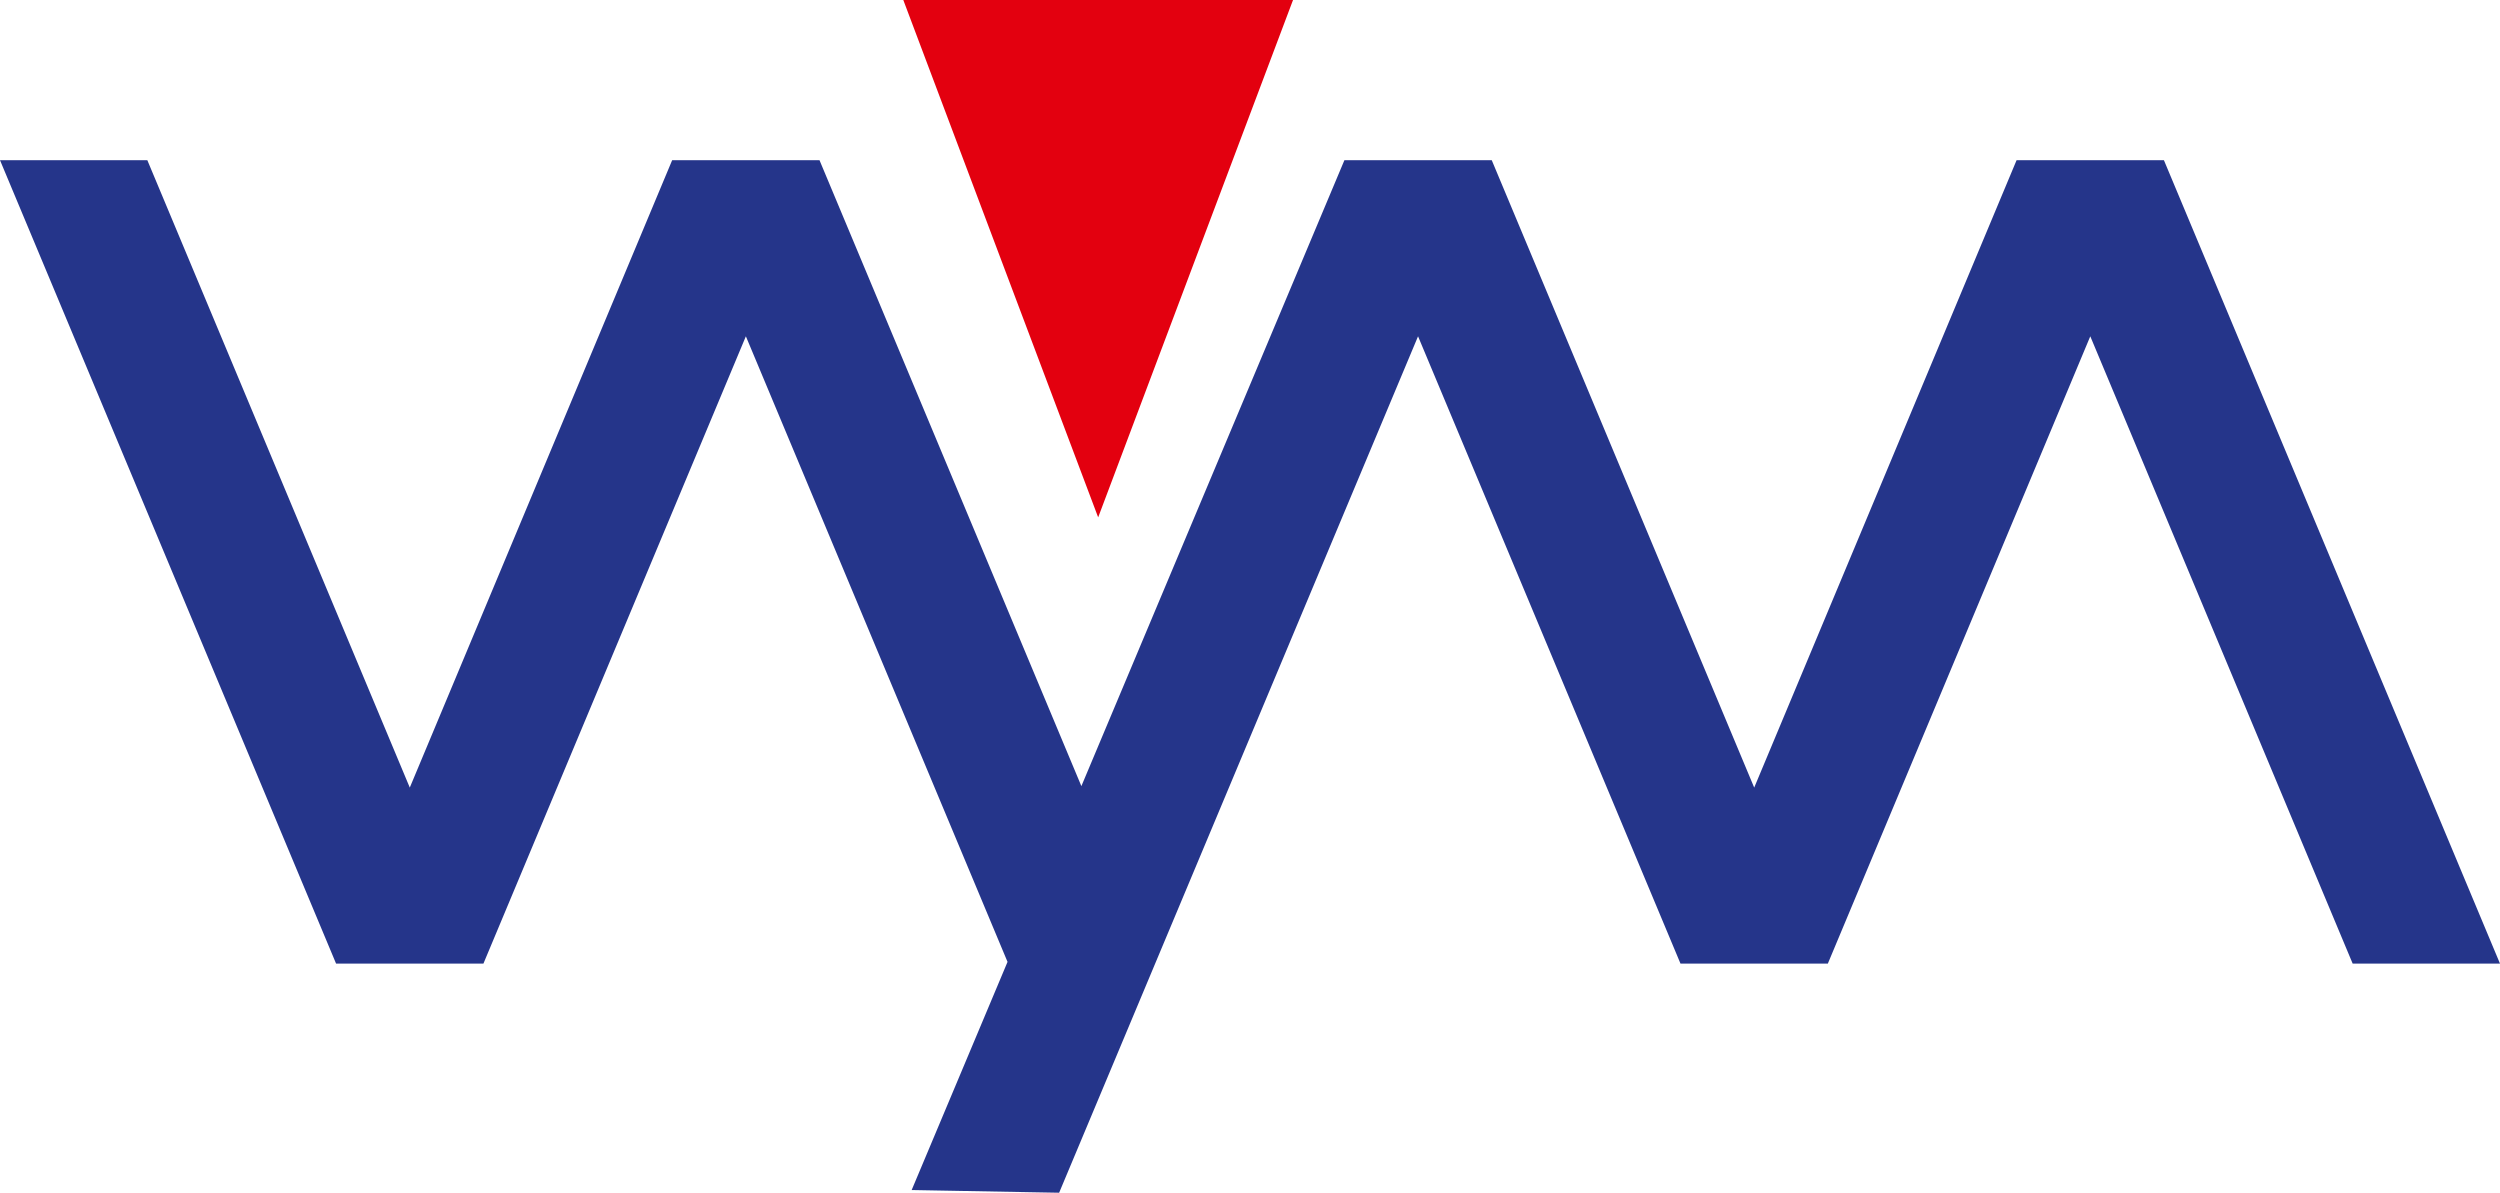
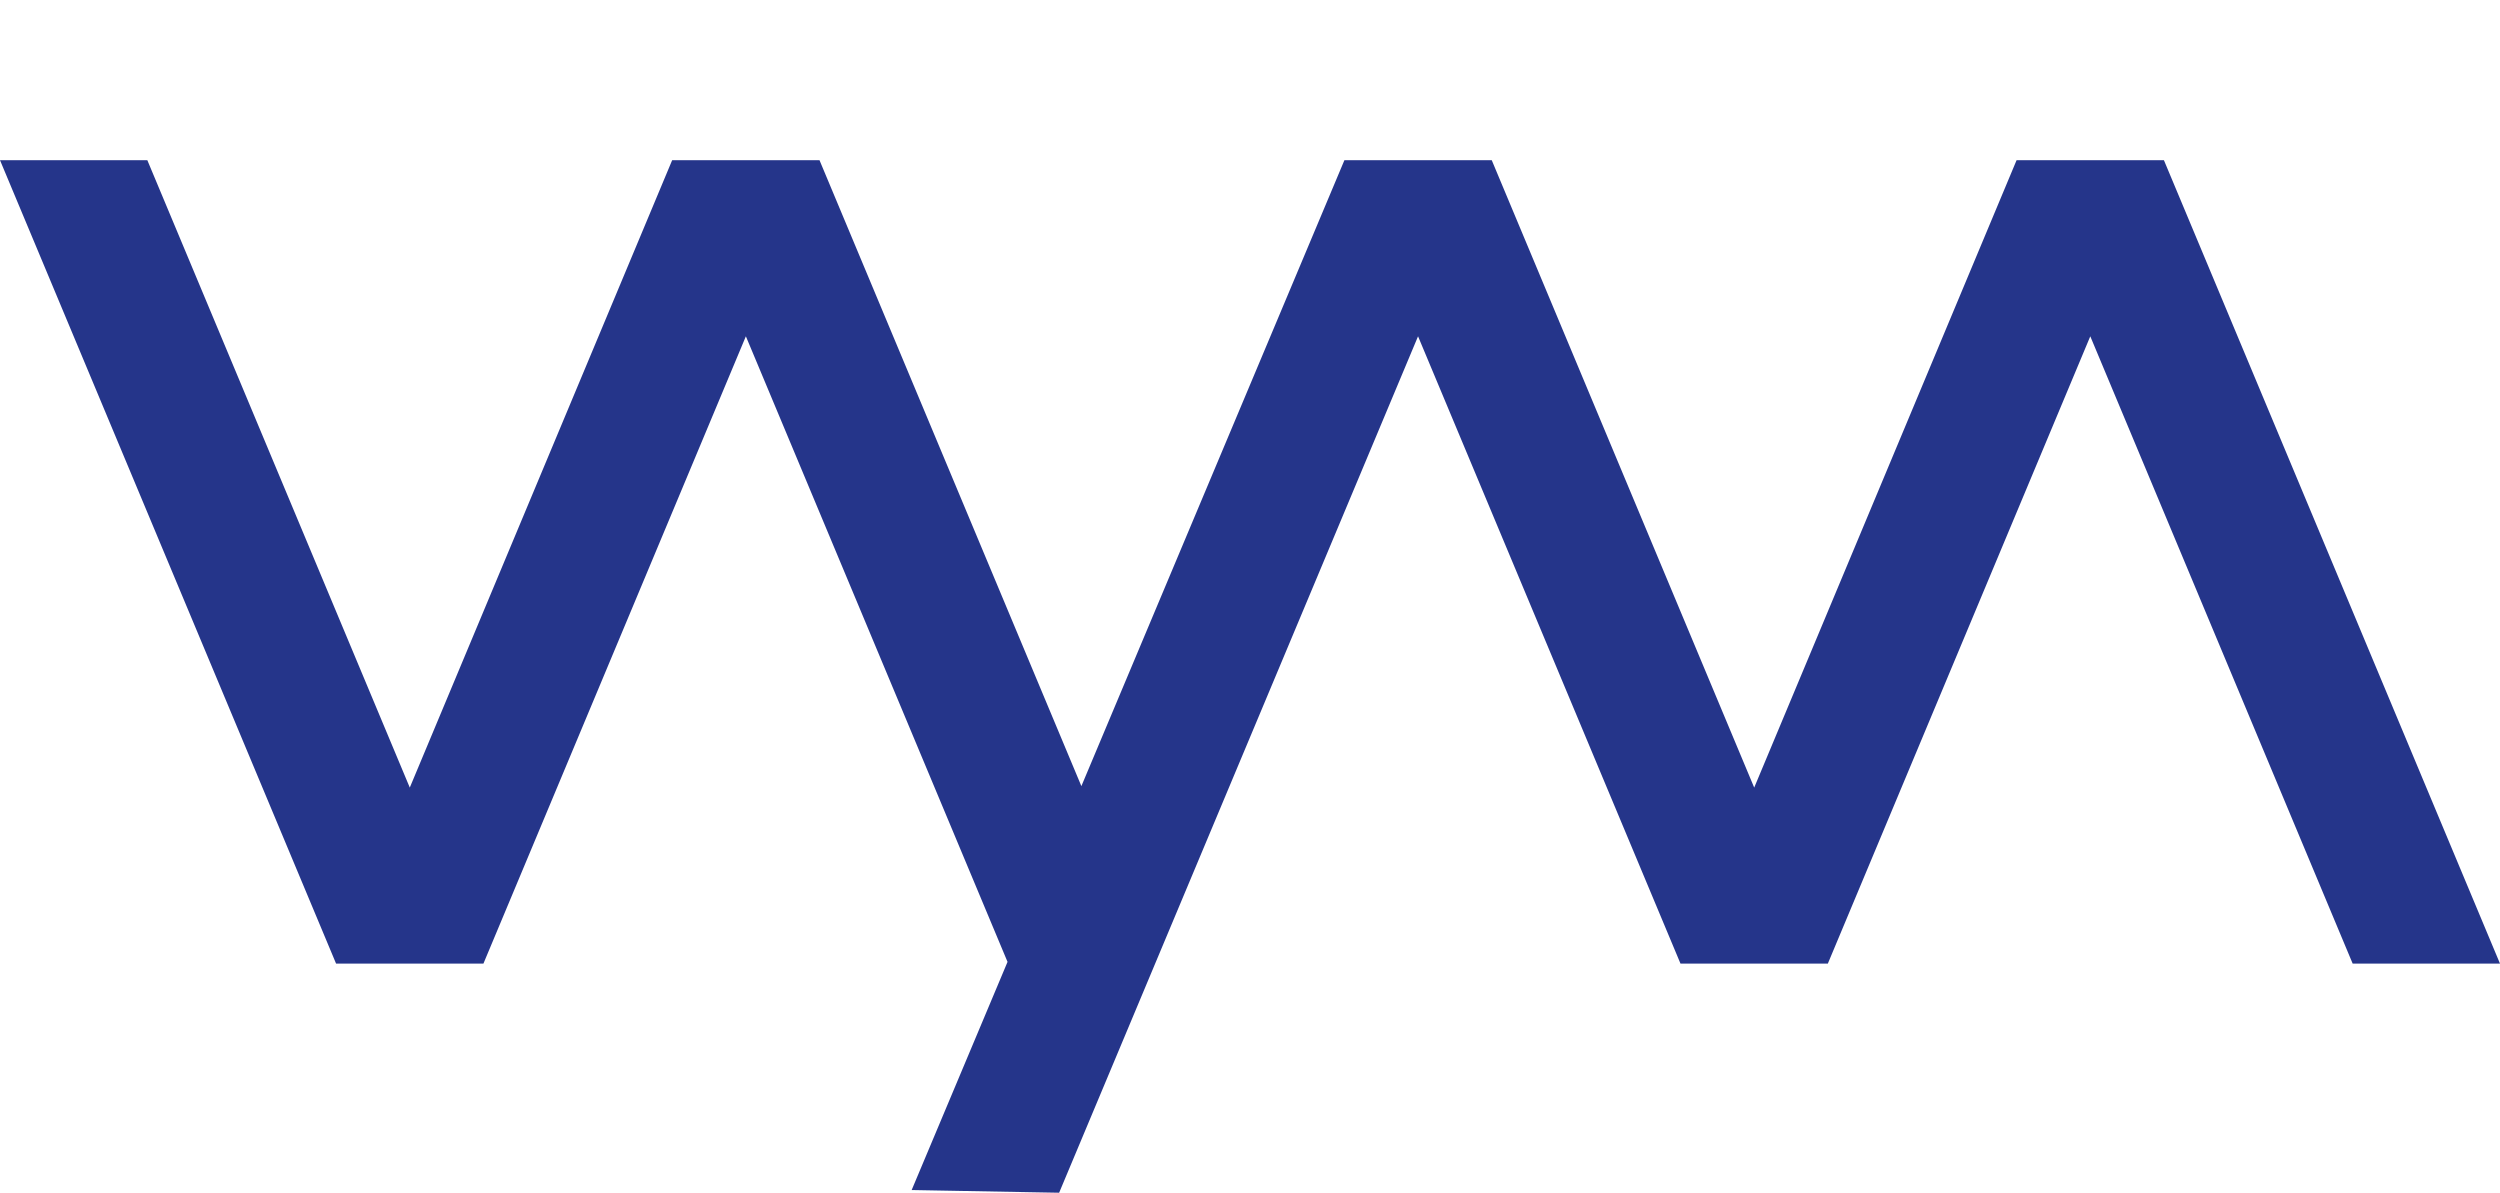
<svg xmlns="http://www.w3.org/2000/svg" id="Layer_2" viewBox="0 0 343.96 164.1">
  <defs>
    <style>.cls-1{fill:#e3000f;}.cls-1,.cls-2{fill-rule:evenodd;}.cls-2{fill:#25358a;}</style>
  </defs>
  <g id="Layer_1-2">
    <polygon class="cls-2" points="0 22.04 20.27 22.04 56.38 108.36 92.48 22.04 112.75 22.04 148.78 108.16 184.97 22.04 205.24 22.04 241.35 108.36 277.45 22.04 297.72 22.04 343.96 132.58 323.69 132.58 287.59 46.27 251.48 132.58 231.21 132.58 195.1 46.27 145.72 164.1 125.43 163.73 138.62 132.34 102.62 46.27 66.51 132.58 46.24 132.58 0 22.04" />
-     <polygon class="cls-1" points="151.09 71.18 164.49 35.59 177.9 0 151.09 0 124.28 0 137.68 35.59 151.09 71.18" />
  </g>
</svg>